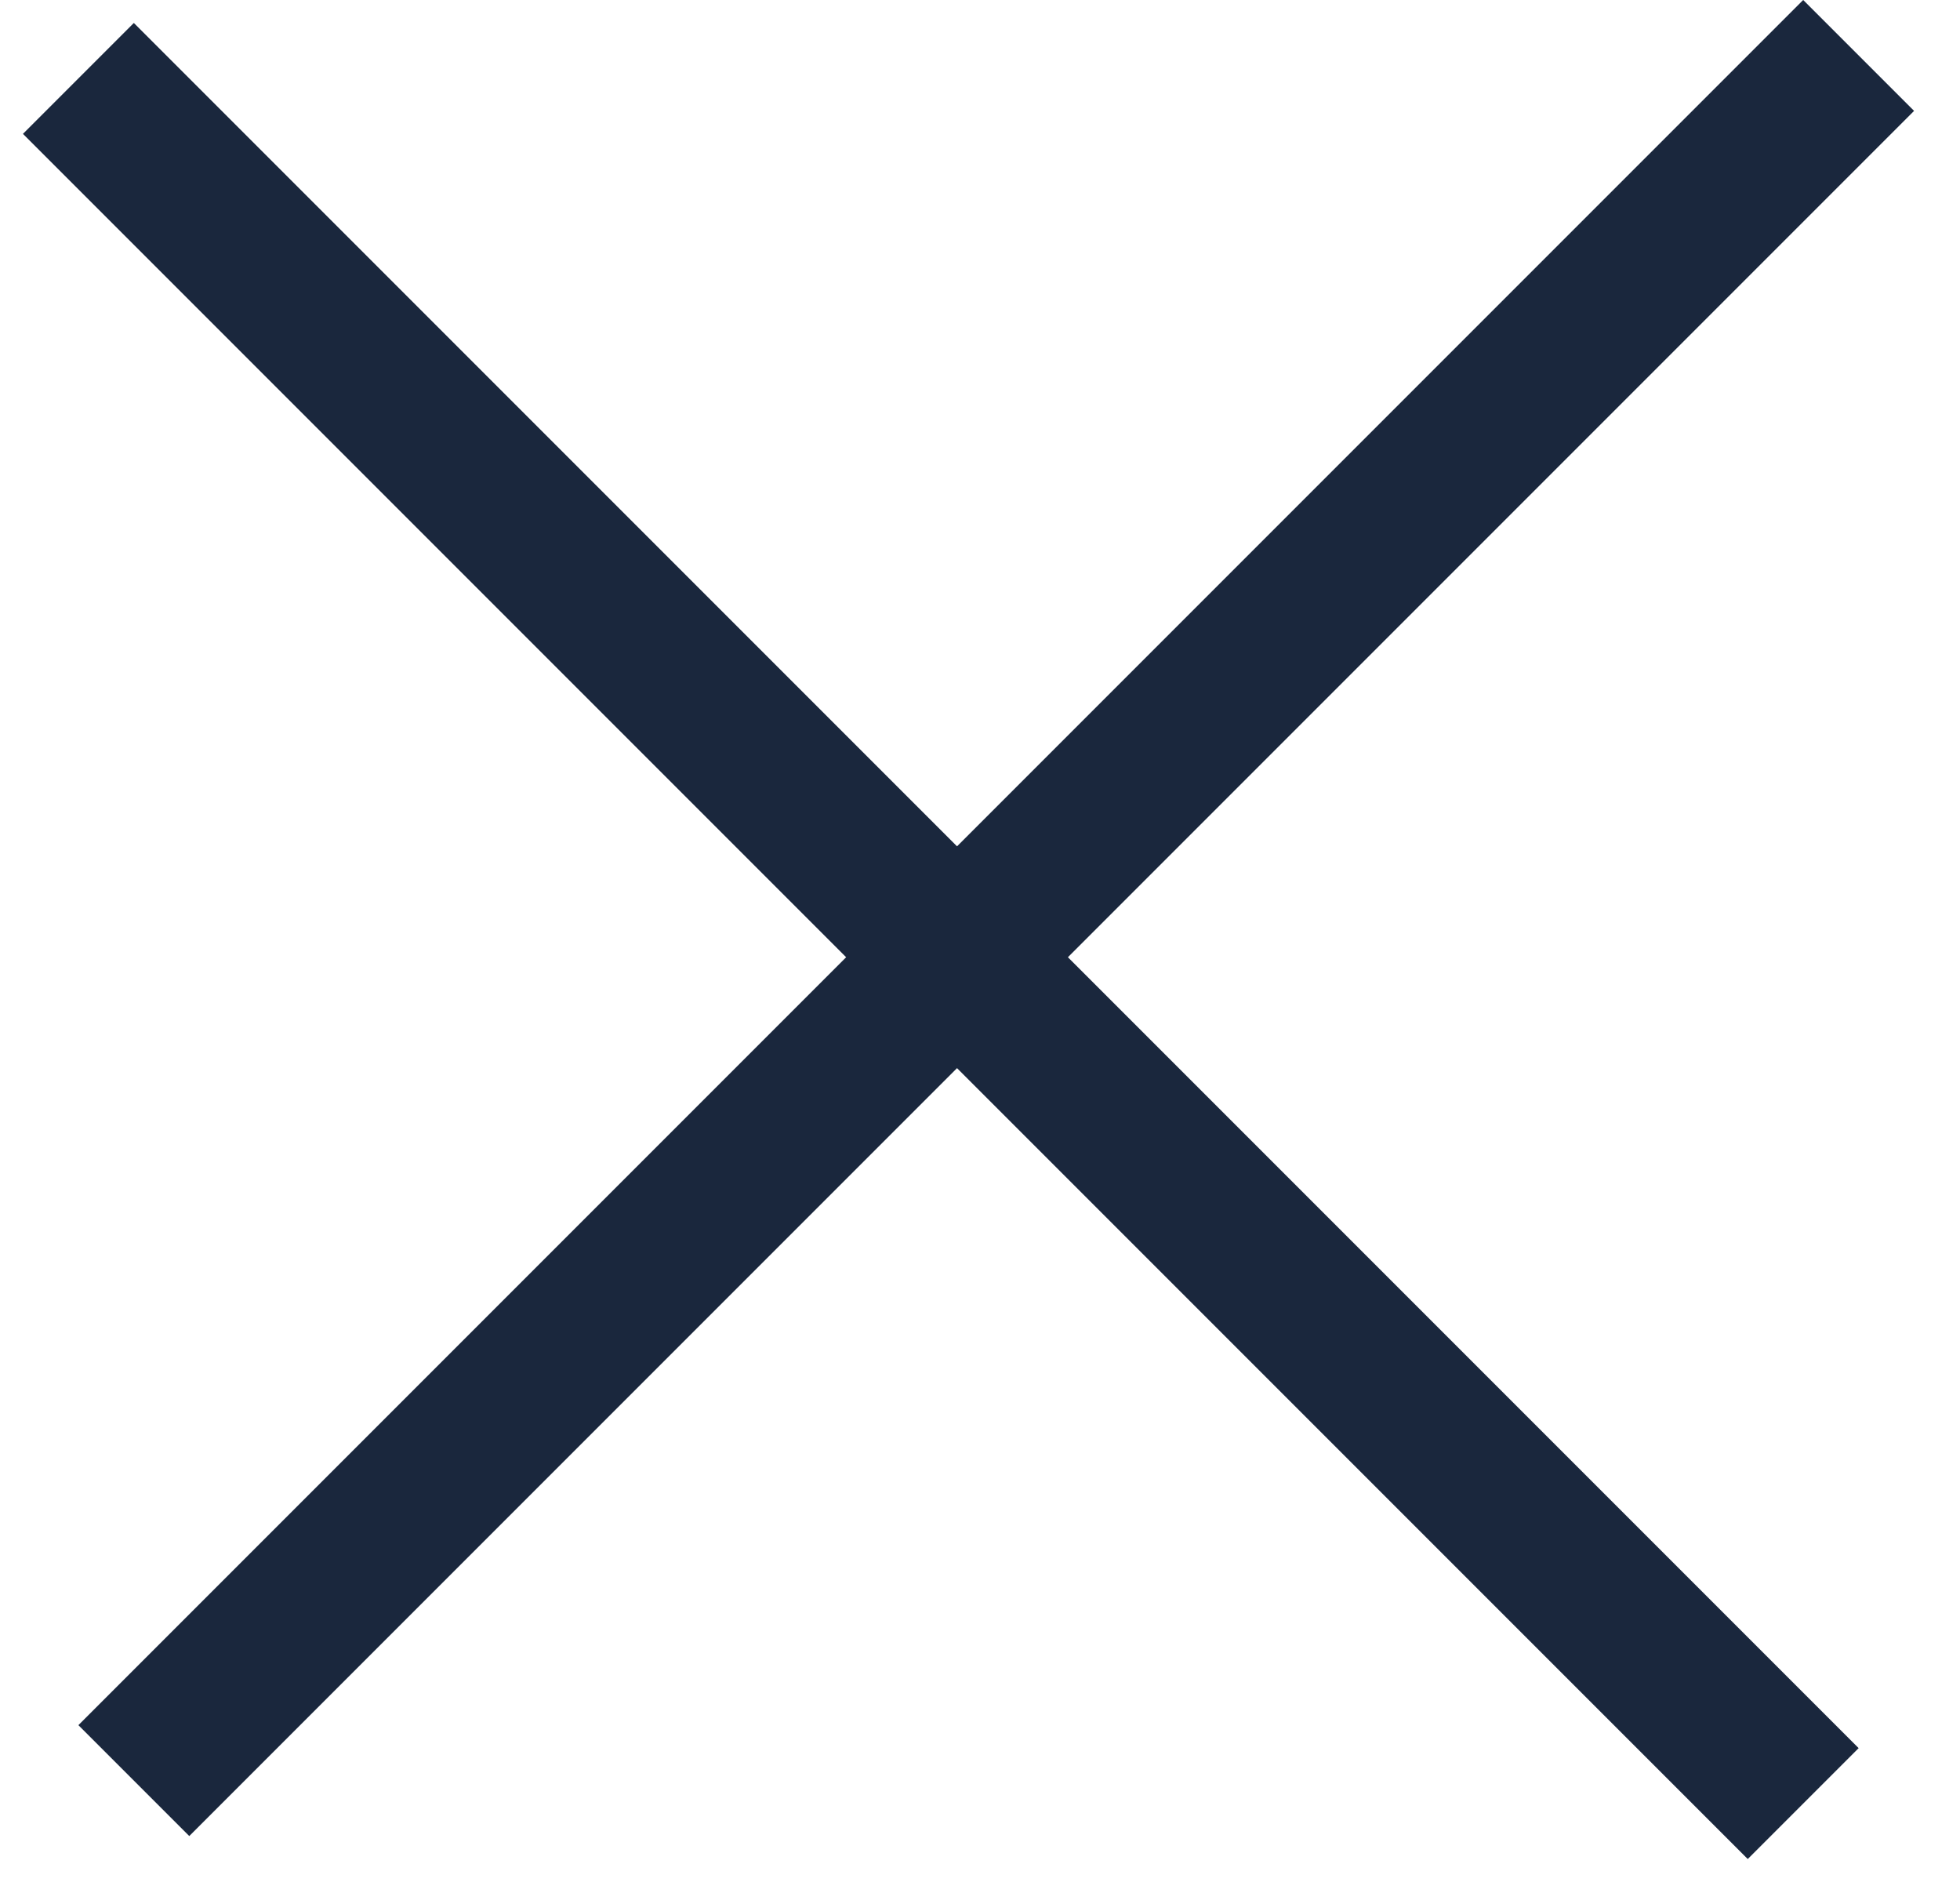
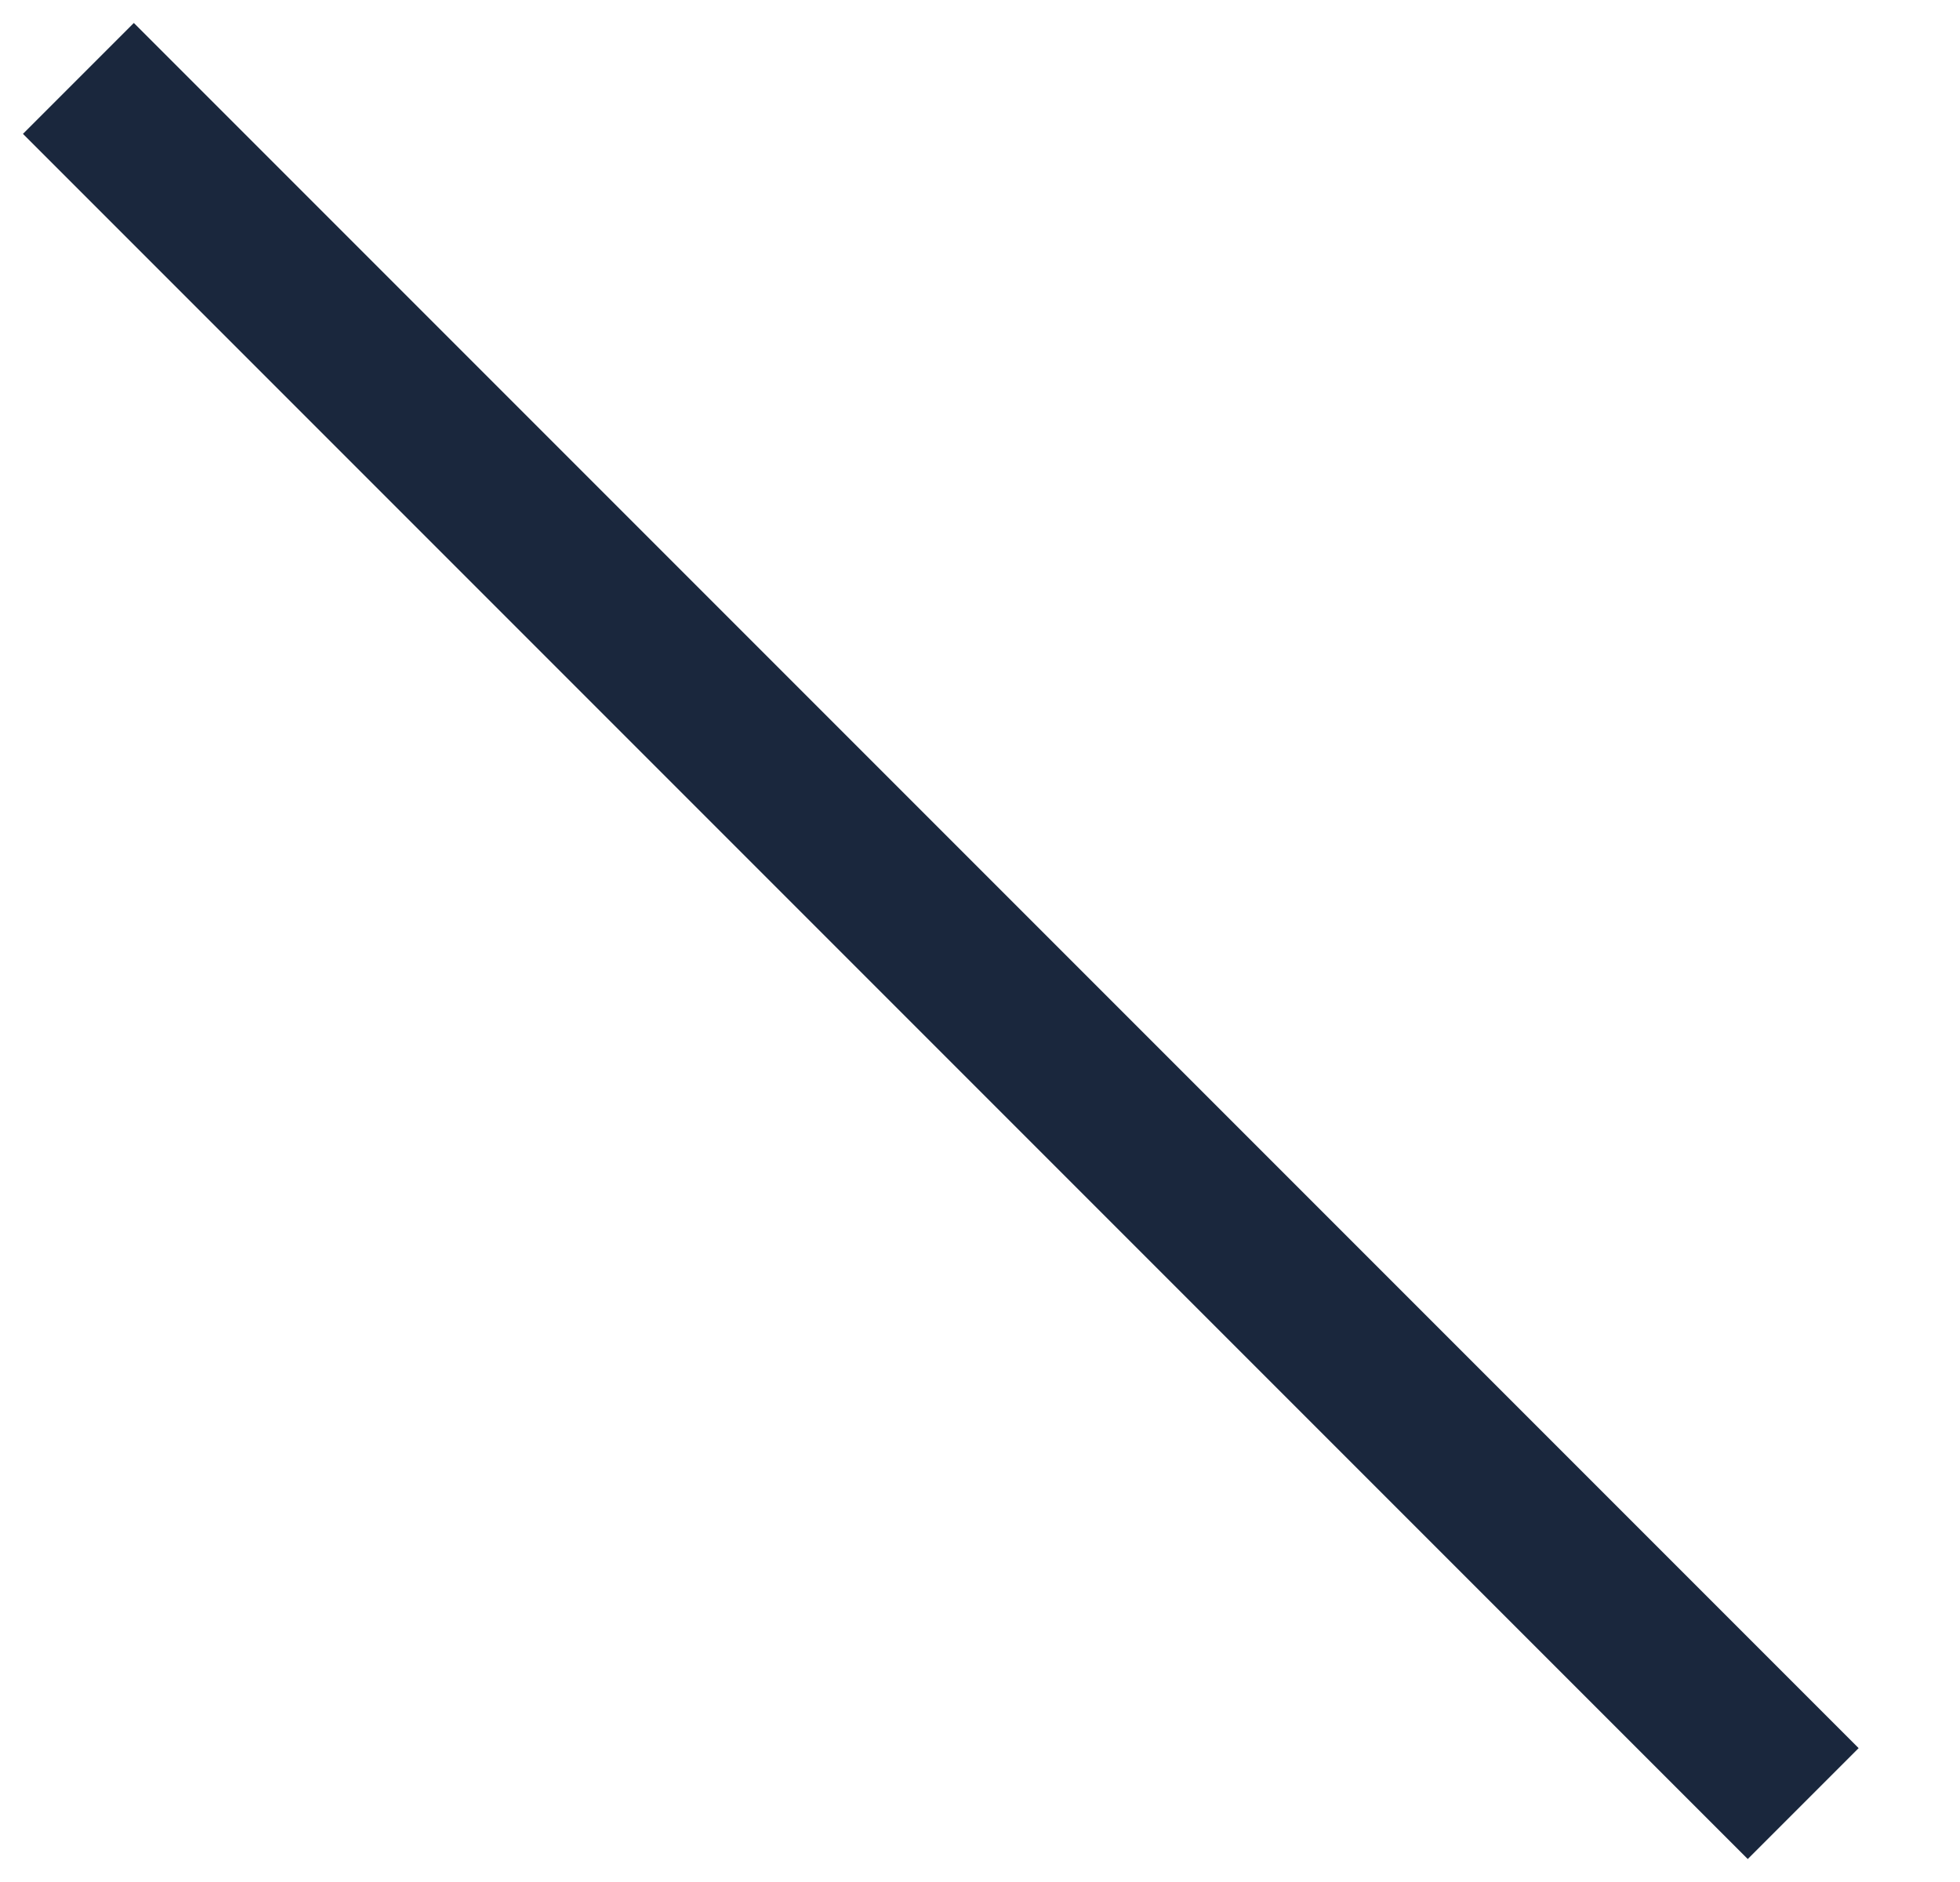
<svg xmlns="http://www.w3.org/2000/svg" width="25" height="24" viewBox="0 0 25 24" fill="none">
  <path d="M1 1L23 23" stroke="#1A273D" stroke-width="2" />
-   <line x1="23.707" y1="0.707" x2="1.707" y2="22.707" stroke="#1A273D" stroke-width="2" />
</svg>